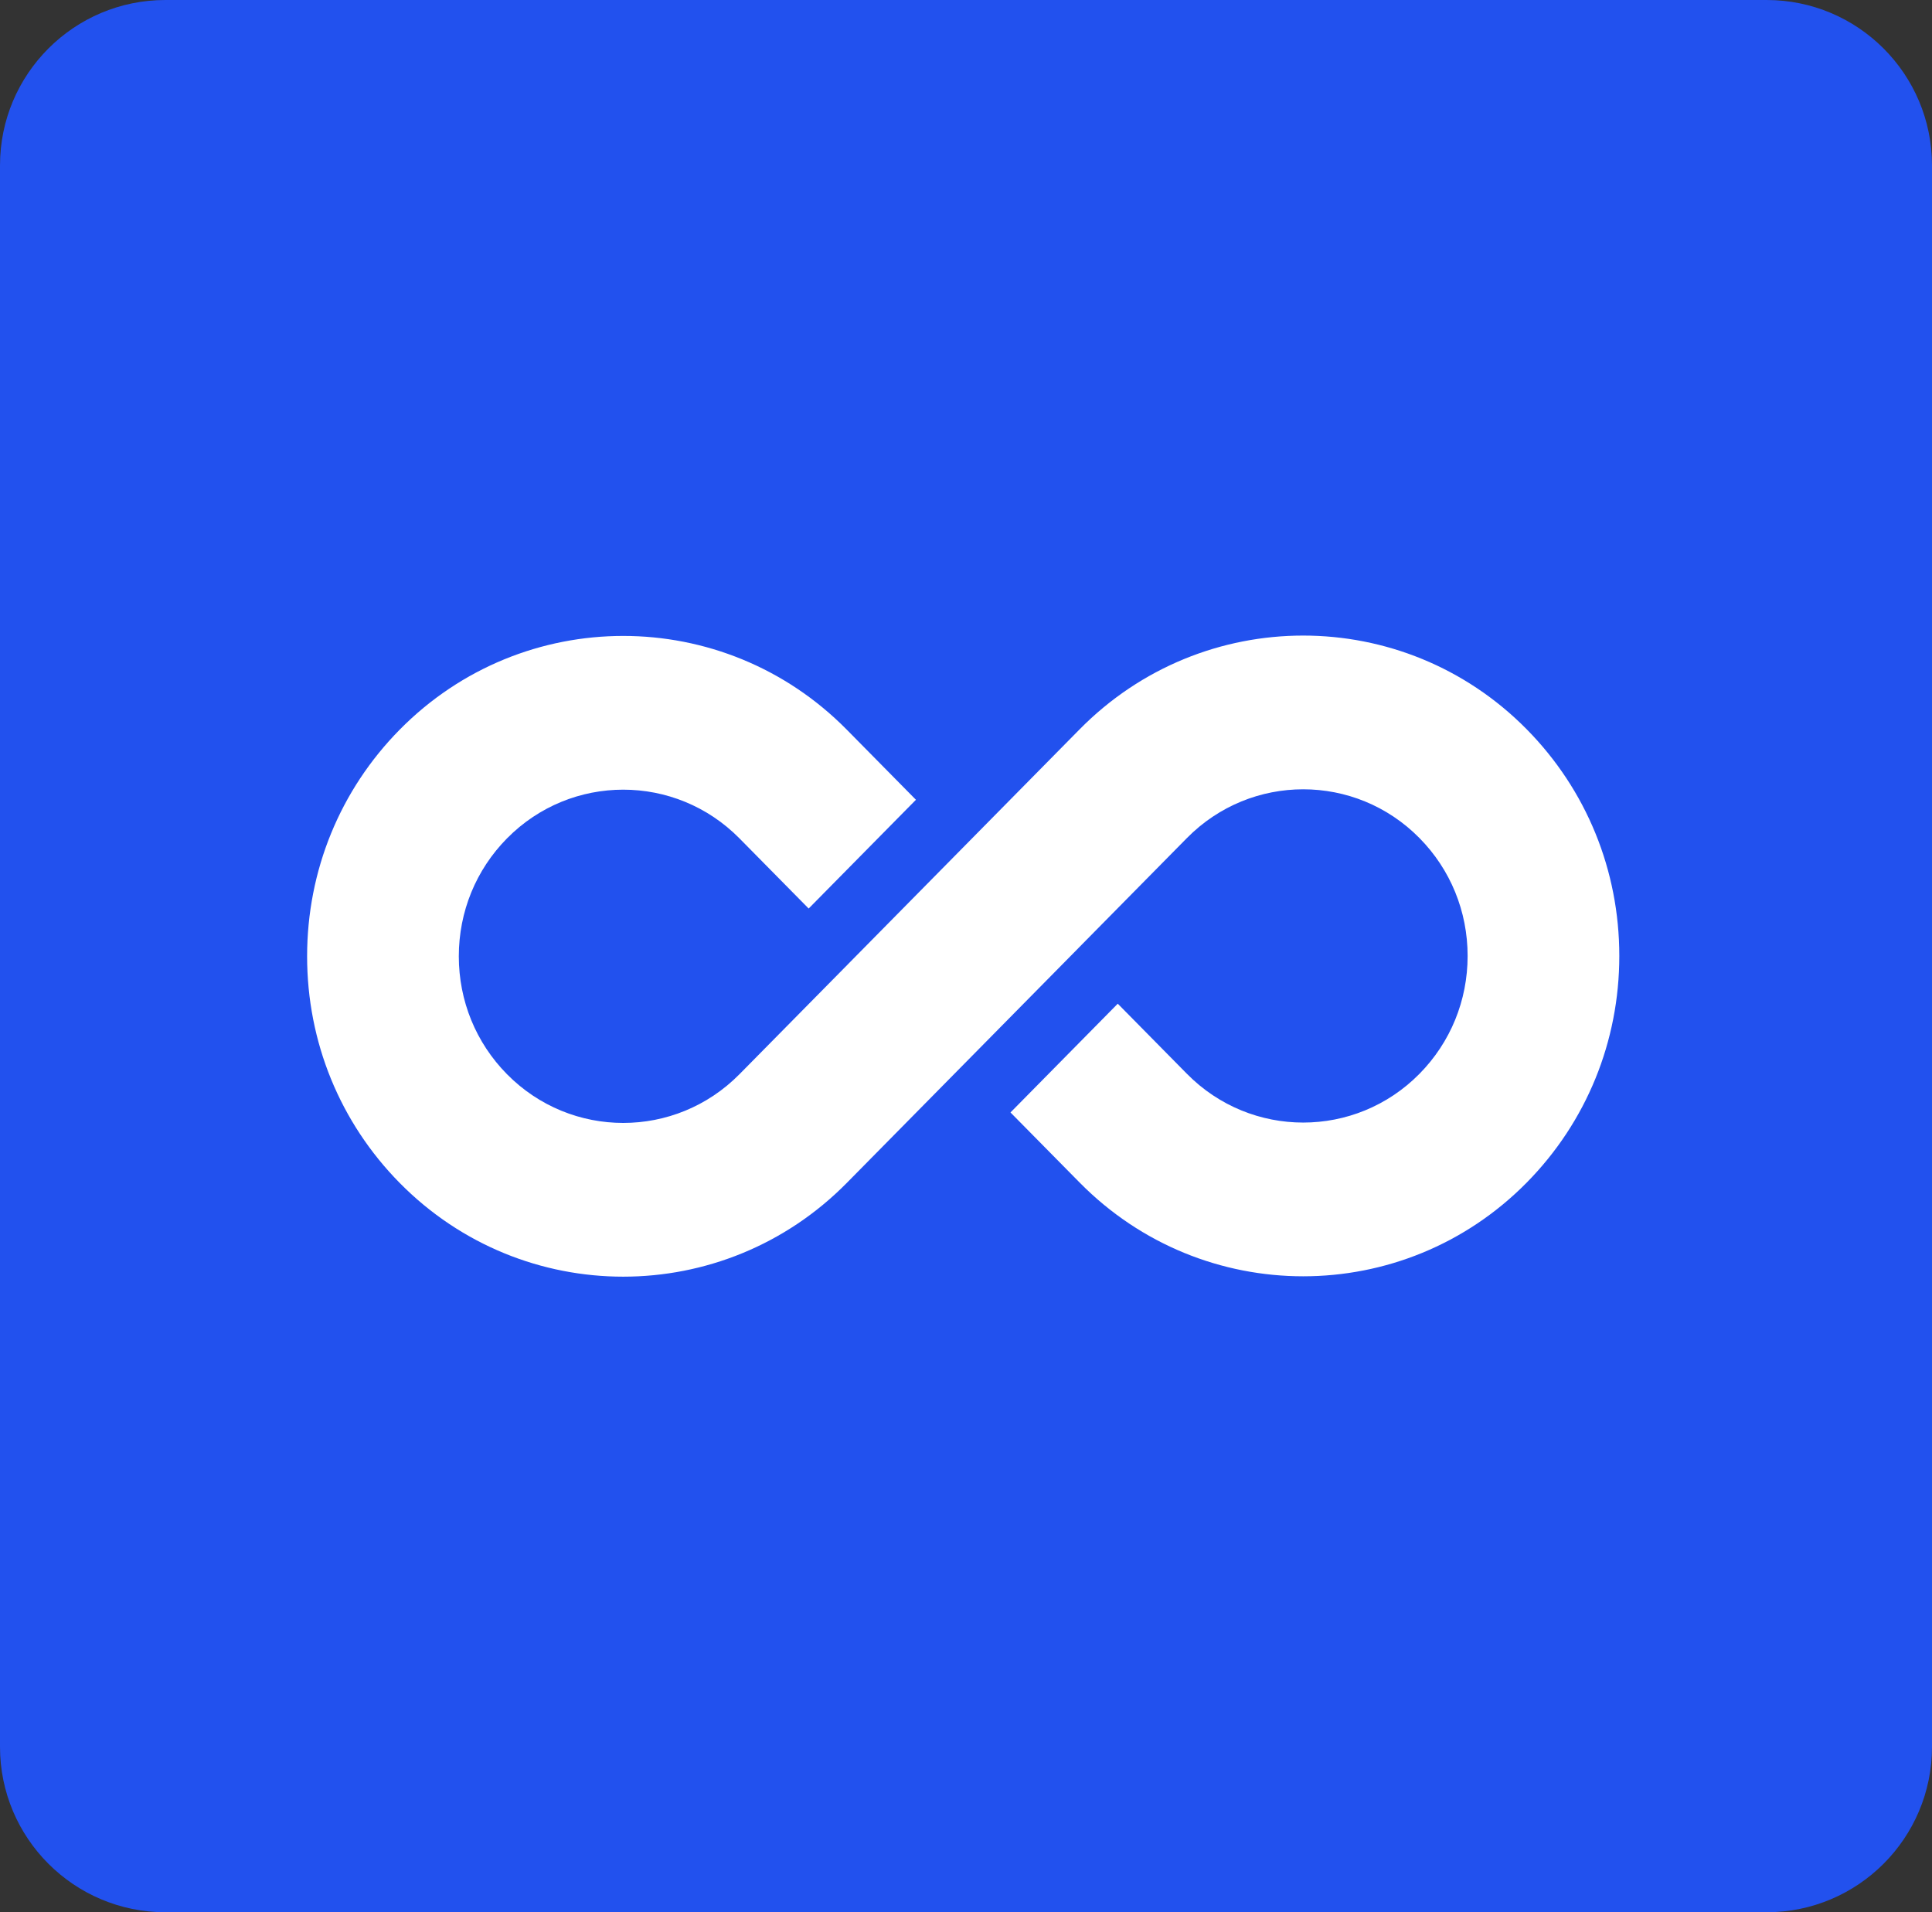
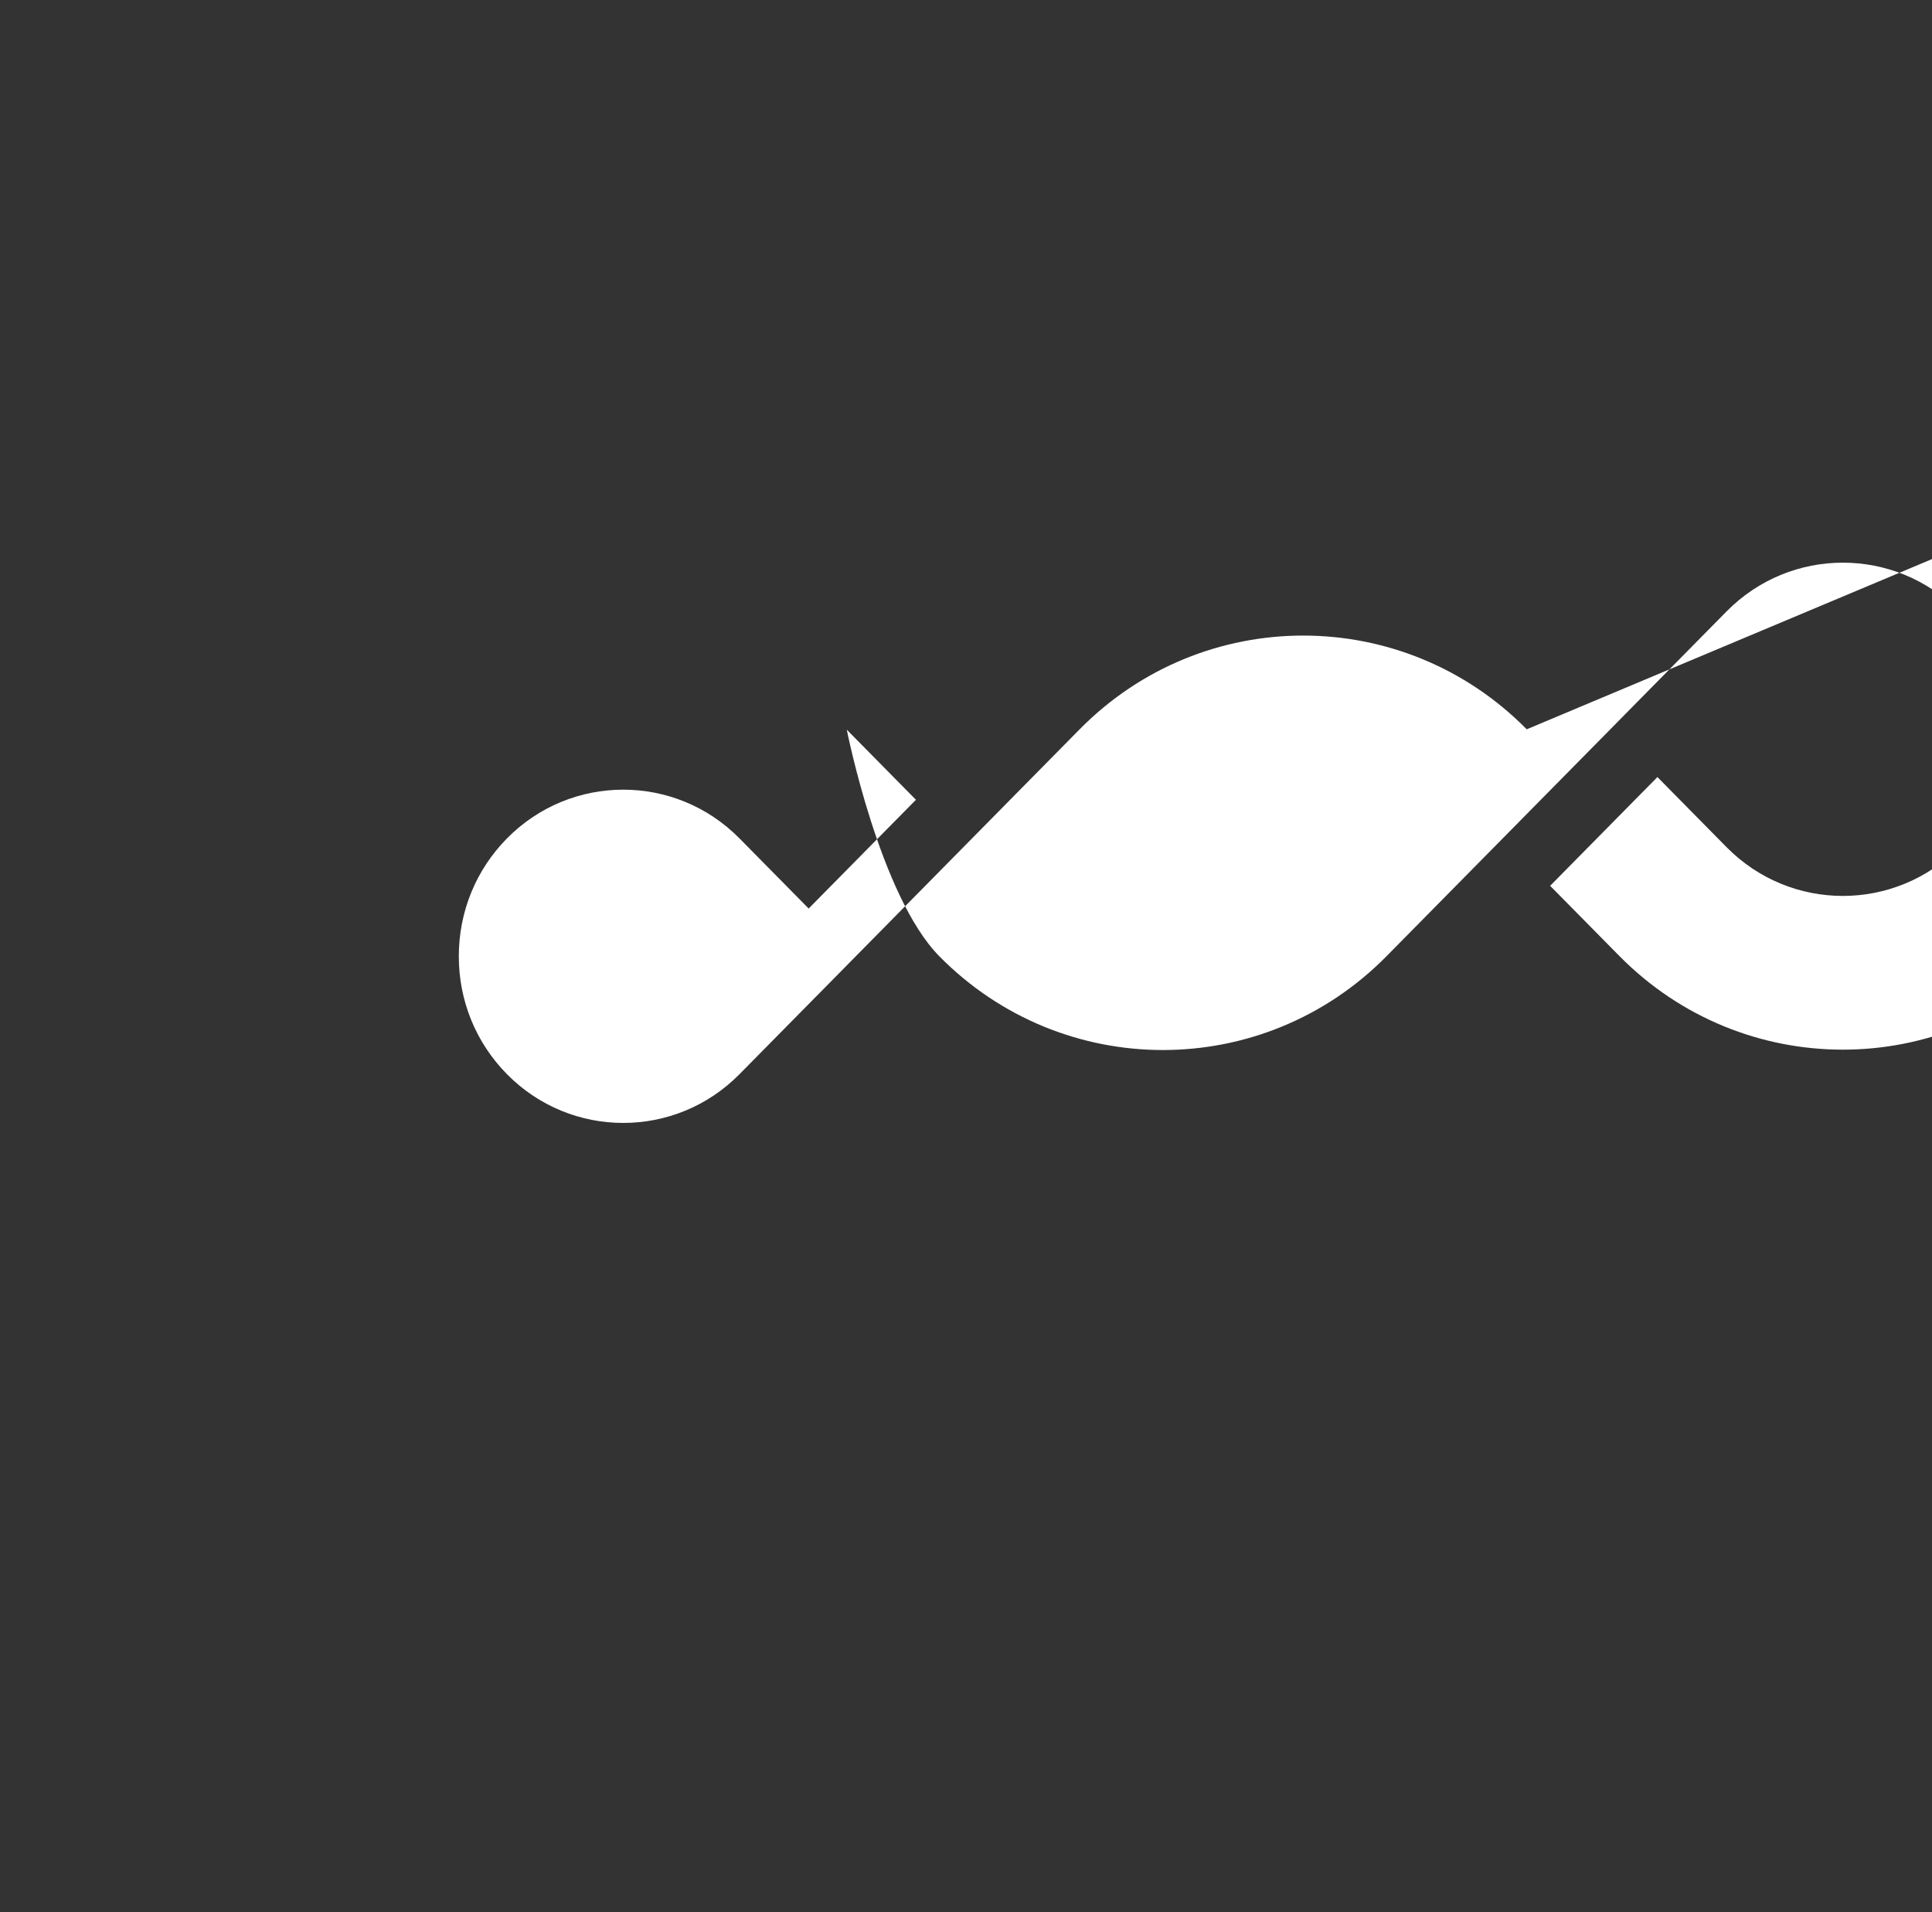
<svg xmlns="http://www.w3.org/2000/svg" data-bbox="0 0 292 289" viewBox="0 0 292 289" height="289" width="292" data-type="color">
  <rect x="0" y="0" width="292" height="289" fill="#333333" stroke="none" />
  <g>
-     <path fill="#2251EE" d="M292 25v239c0 13.807-11.193 25-25 25H25c-13.807 0-25-11.193-25-25V25C0 11.193 11.193 0 25 0h242c13.807 0 25 11.193 25 25" data-color="1" />
-     <path fill="#ffffff" d="M230.746 110.22c-18.63-18.887-48.941-18.887-67.569 0l-34.996 35.48.002.002-16.416 16.641c-9.69 9.824-25.456 9.824-35.145 0-4.694-4.758-7.278-11.085-7.278-17.816s2.584-13.056 7.278-17.815c9.69-9.824 25.457-9.823 35.145 0l10.453 10.597 16.213-16.436-10.454-10.598c-18.63-18.887-48.94-18.887-67.569 0-9.024 9.149-13.994 21.314-13.994 34.252s4.97 25.104 13.994 34.253c9.316 9.445 21.549 14.166 33.785 14.165 12.234-.001 24.471-4.722 33.785-14.165l34.996-35.48-.002-.002 16.416-16.642c9.69-9.824 25.456-9.824 35.145 0 4.694 4.759 7.279 11.086 7.279 17.816 0 6.731-2.586 13.057-7.279 17.816-9.689 9.824-25.456 9.823-35.145 0l-10.453-10.598-16.213 16.437 10.454 10.598c9.315 9.443 21.549 14.164 33.785 14.164s24.47-4.721 33.785-14.164c9.022-9.15 13.992-21.315 13.992-34.254s-4.97-25.102-13.994-34.251" data-color="2" />
+     <path fill="#ffffff" d="M230.746 110.22c-18.63-18.887-48.941-18.887-67.569 0l-34.996 35.48.002.002-16.416 16.641c-9.69 9.824-25.456 9.824-35.145 0-4.694-4.758-7.278-11.085-7.278-17.816s2.584-13.056 7.278-17.815c9.69-9.824 25.457-9.823 35.145 0l10.453 10.597 16.213-16.436-10.454-10.598s4.97 25.104 13.994 34.253c9.316 9.445 21.549 14.166 33.785 14.165 12.234-.001 24.471-4.722 33.785-14.165l34.996-35.48-.002-.002 16.416-16.642c9.69-9.824 25.456-9.824 35.145 0 4.694 4.759 7.279 11.086 7.279 17.816 0 6.731-2.586 13.057-7.279 17.816-9.689 9.824-25.456 9.823-35.145 0l-10.453-10.598-16.213 16.437 10.454 10.598c9.315 9.443 21.549 14.164 33.785 14.164s24.47-4.721 33.785-14.164c9.022-9.15 13.992-21.315 13.992-34.254s-4.97-25.102-13.994-34.251" data-color="2" />
  </g>
</svg>